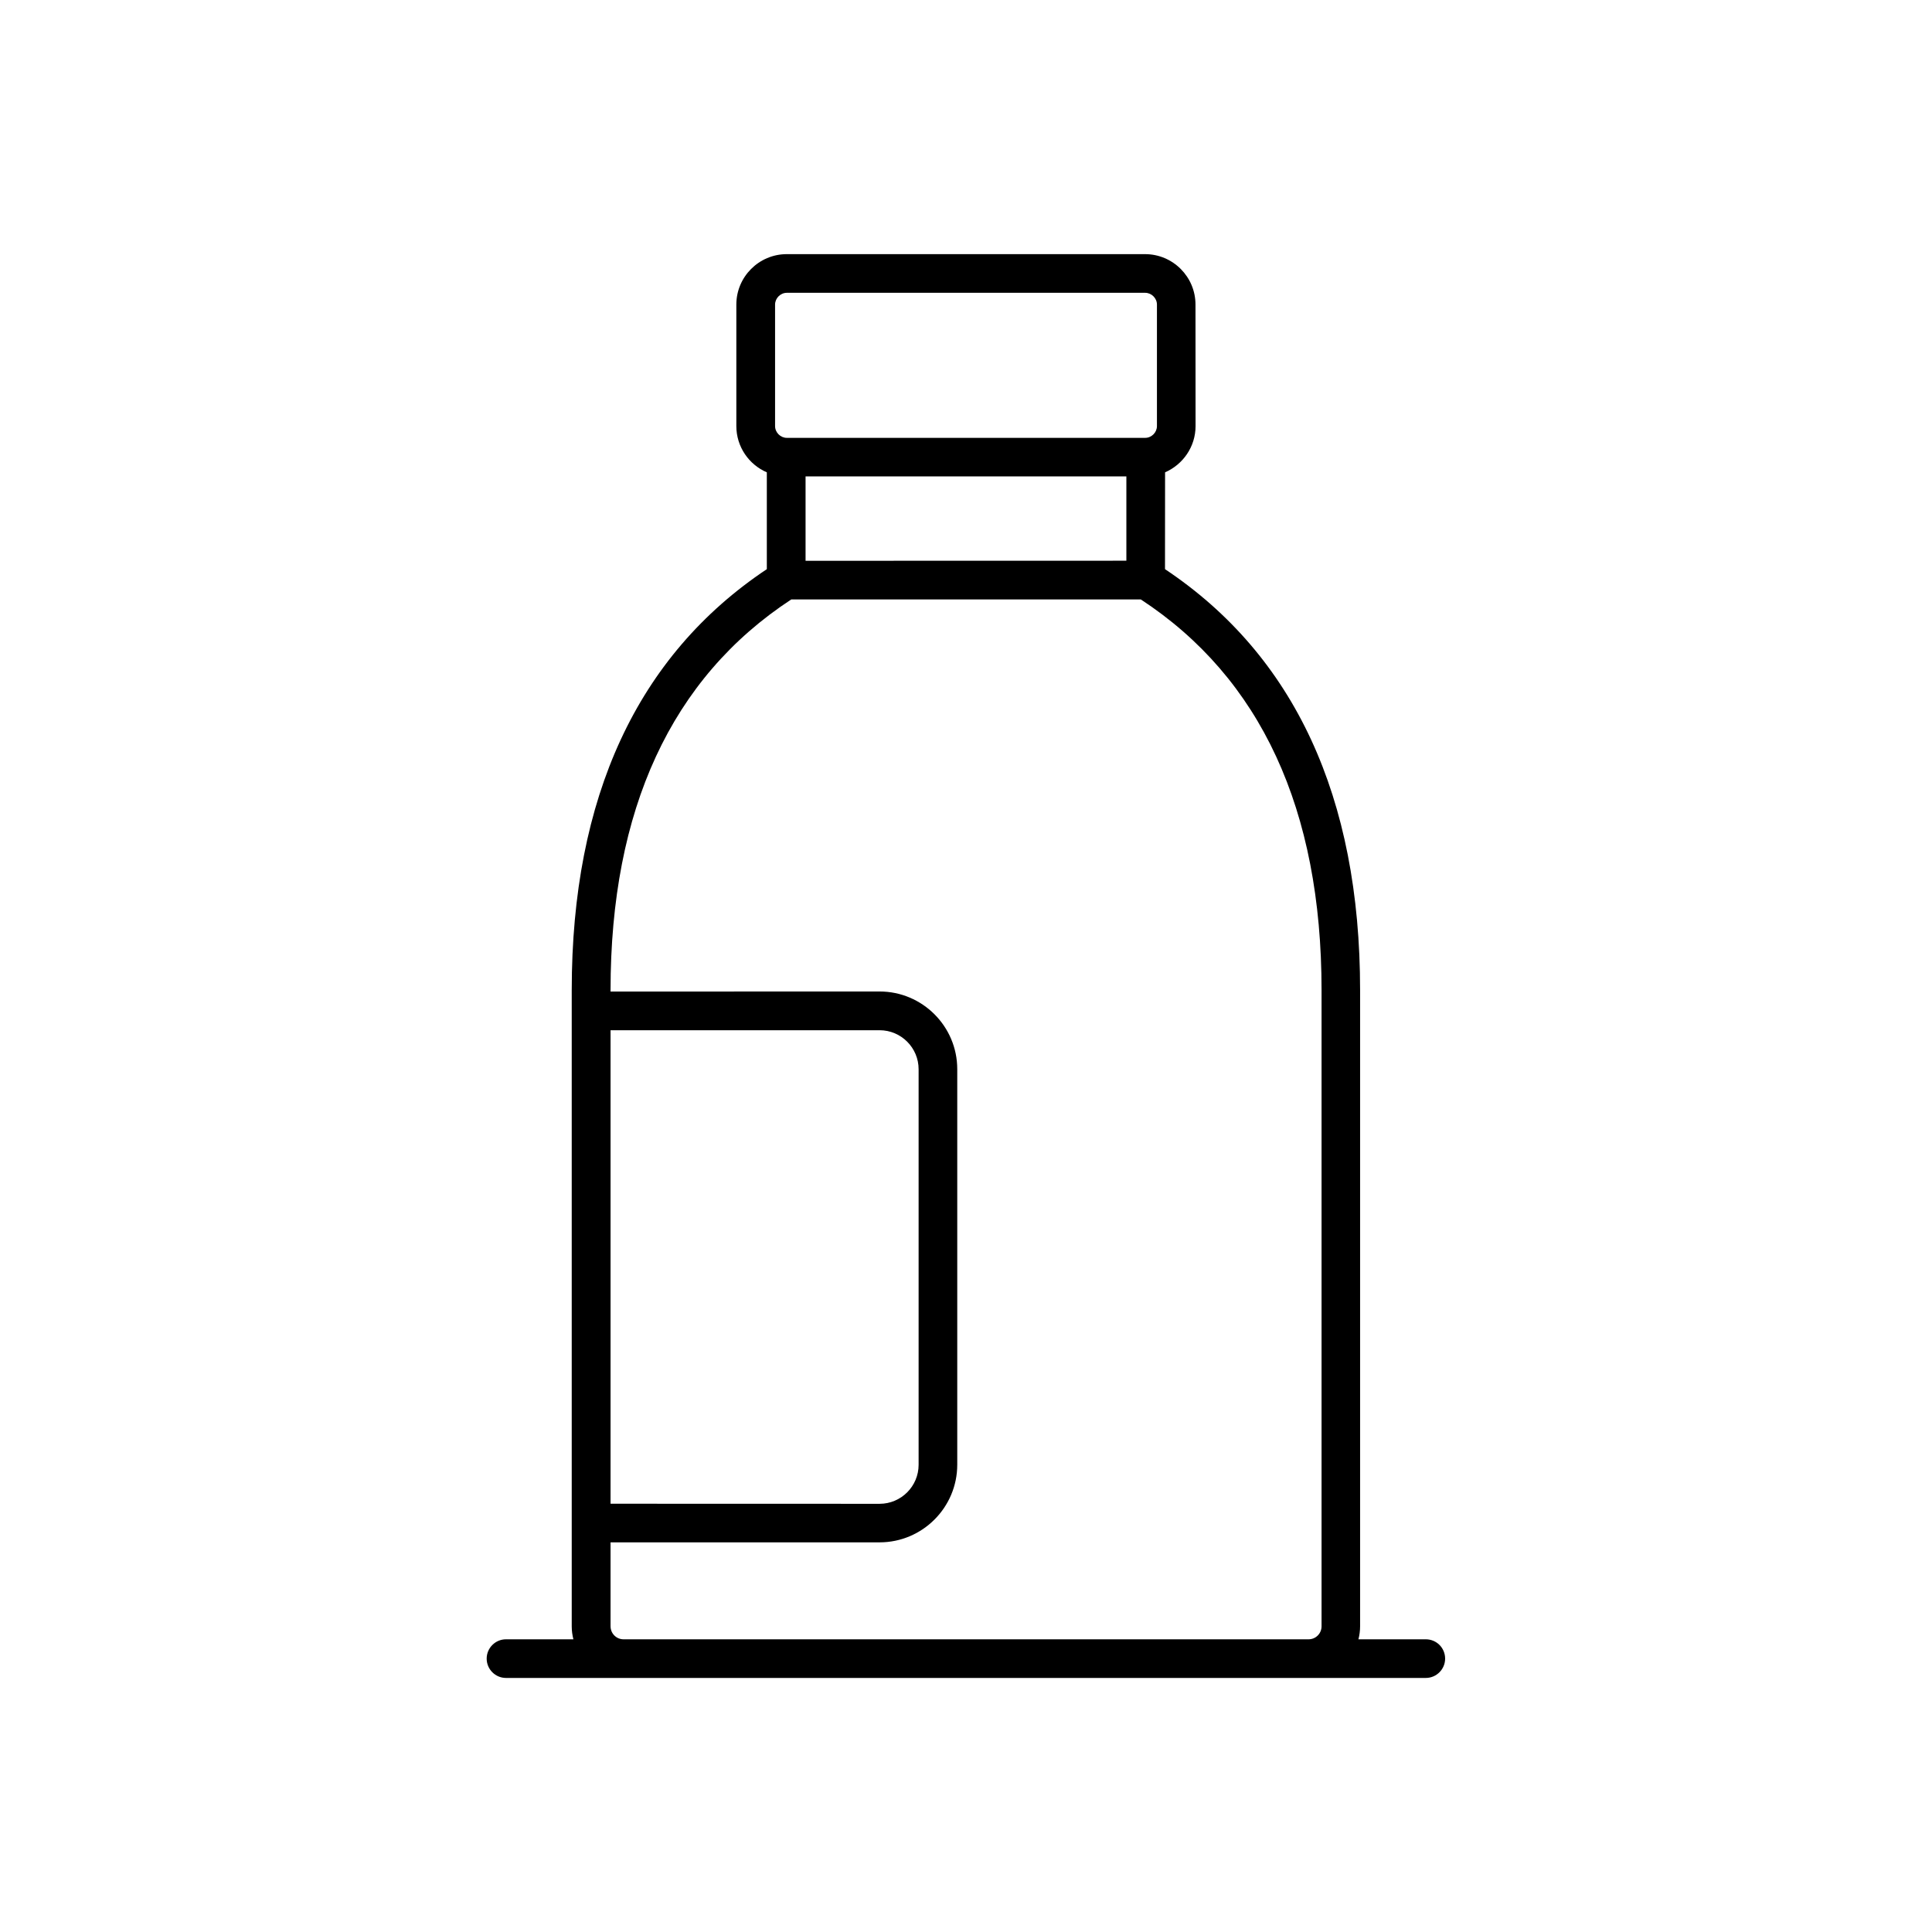
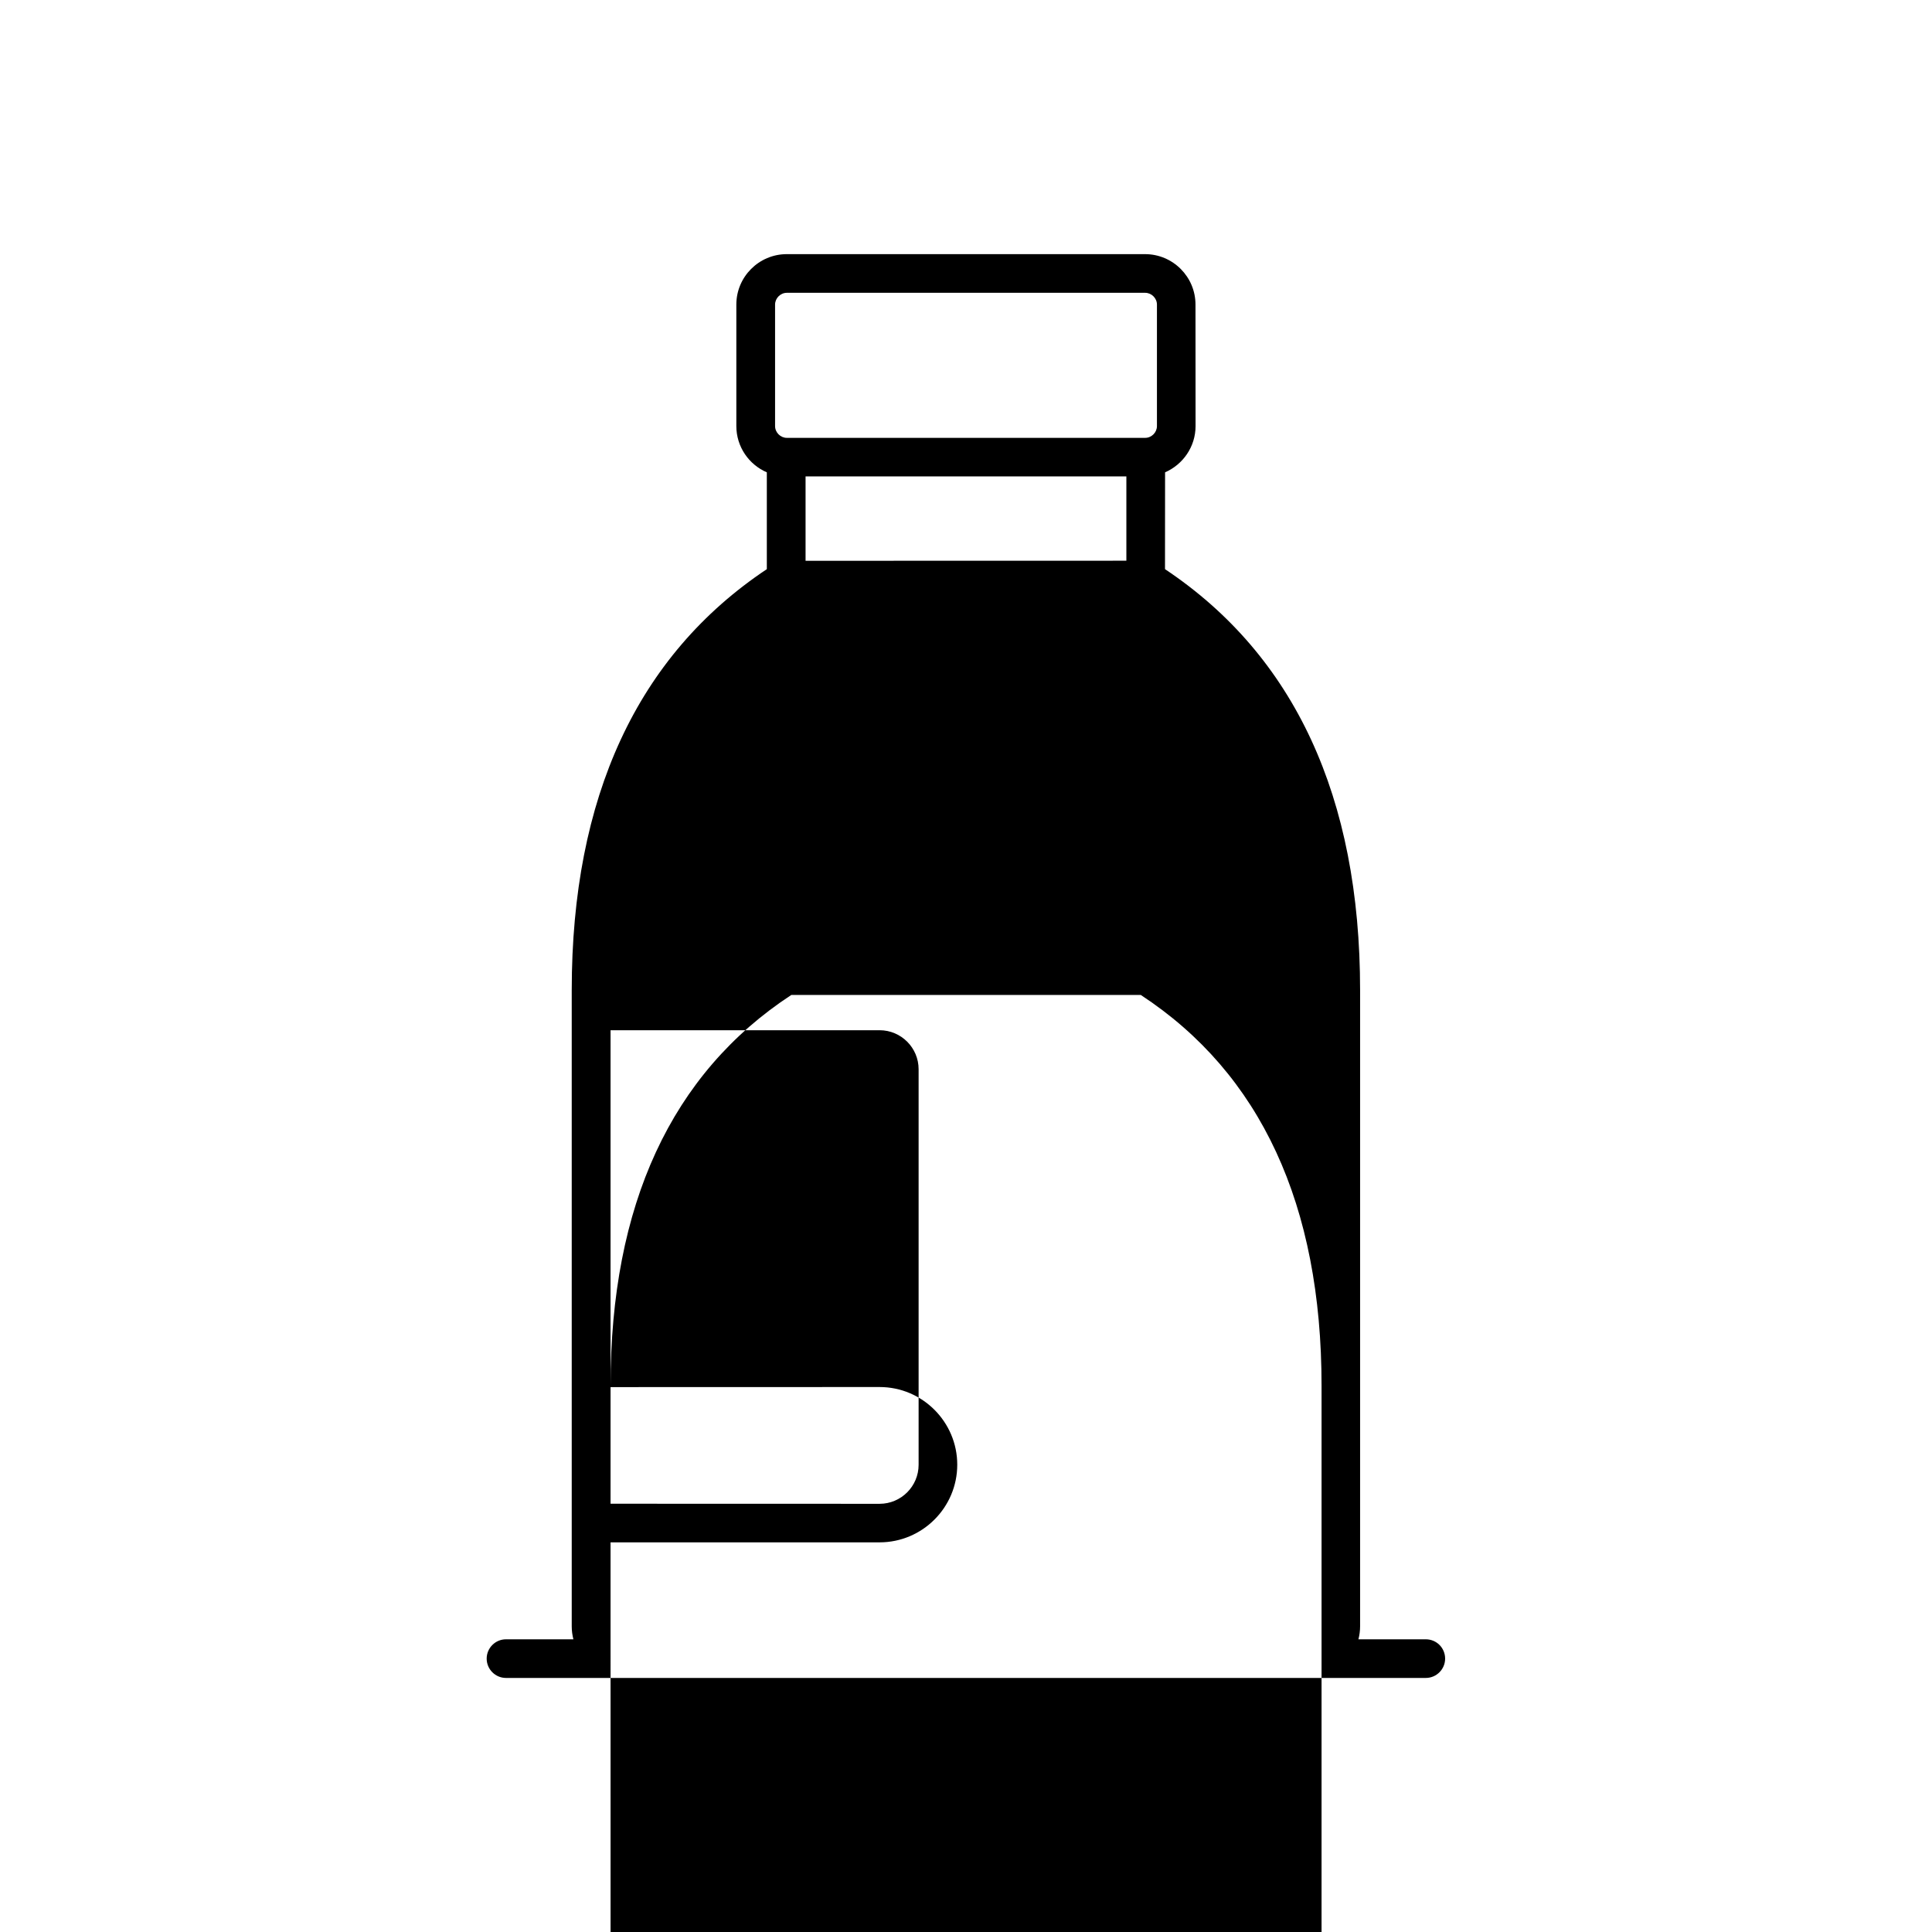
<svg xmlns="http://www.w3.org/2000/svg" width="1200pt" height="1200pt" version="1.1" viewBox="0 0 1200 1200">
-   <path d="m885.61 1018.2h-41.859c0.656-2.578 1.031-5.297 1.031-8.062v-395.11c0-119.95-40.781-207.89-121.18-261.52l0.047-60.141c11.109-4.828 18.938-15.891 18.938-28.734l-0.047-75.469c0-17.25-14.062-31.312-31.312-31.312h-222.56c-17.25 0-31.312 14.062-31.312 31.312v75.469c0 12.891 7.828 23.953 18.938 28.734v60.141c-80.391 53.625-121.18 141.56-121.18 261.52v395.11c0 2.766 0.375 5.484 1.031 8.062h-41.859c-6.609 0-12 5.391-12 12s5.391 12 12 12h571.31c6.609 0 12-5.391 12-12 0-6.656-5.344-12-12-12zm-385.26-722.29h199.26v52.359l-199.26 0.047zm-18.938-106.73c0-3.938 3.328-7.312 7.312-7.312h222.56c3.938 0 7.312 3.328 7.312 7.312v75.469c0 3.938-3.328 7.312-7.312 7.312h-222.56c-3.938 0-7.312-3.328-7.312-7.312zm-102.19 450.71h167.11c13.359 0 24.234 10.875 24.234 24.234v245.68c0 13.359-10.875 24.234-24.234 24.234l-167.11-0.047zm0 370.26v-52.172h167.11c26.578 0 48.234-21.656 48.234-48.234v-245.68c0-26.578-21.656-48.234-48.234-48.234l-167.11 0.047v-0.844c0-112.27 37.781-193.92 112.27-242.72h217.08c74.484 48.797 112.27 130.45 112.27 242.72v395.11c0 4.453-3.609 8.062-8.062 8.062h-425.48c-4.453 0-8.062-3.609-8.062-8.062z" />
+   <path d="m885.61 1018.2h-41.859c0.656-2.578 1.031-5.297 1.031-8.062v-395.11c0-119.95-40.781-207.89-121.18-261.52l0.047-60.141c11.109-4.828 18.938-15.891 18.938-28.734l-0.047-75.469c0-17.25-14.062-31.312-31.312-31.312h-222.56c-17.25 0-31.312 14.062-31.312 31.312v75.469c0 12.891 7.828 23.953 18.938 28.734v60.141c-80.391 53.625-121.18 141.56-121.18 261.52v395.11c0 2.766 0.375 5.484 1.031 8.062h-41.859c-6.609 0-12 5.391-12 12s5.391 12 12 12h571.31c6.609 0 12-5.391 12-12 0-6.656-5.344-12-12-12zm-385.26-722.29h199.26v52.359l-199.26 0.047zm-18.938-106.73c0-3.938 3.328-7.312 7.312-7.312h222.56c3.938 0 7.312 3.328 7.312 7.312v75.469c0 3.938-3.328 7.312-7.312 7.312h-222.56c-3.938 0-7.312-3.328-7.312-7.312zm-102.19 450.71h167.11c13.359 0 24.234 10.875 24.234 24.234v245.68c0 13.359-10.875 24.234-24.234 24.234l-167.11-0.047zm0 370.26v-52.172h167.11c26.578 0 48.234-21.656 48.234-48.234c0-26.578-21.656-48.234-48.234-48.234l-167.11 0.047v-0.844c0-112.27 37.781-193.92 112.27-242.72h217.08c74.484 48.797 112.27 130.45 112.27 242.72v395.11c0 4.453-3.609 8.062-8.062 8.062h-425.48c-4.453 0-8.062-3.609-8.062-8.062z" />
</svg>